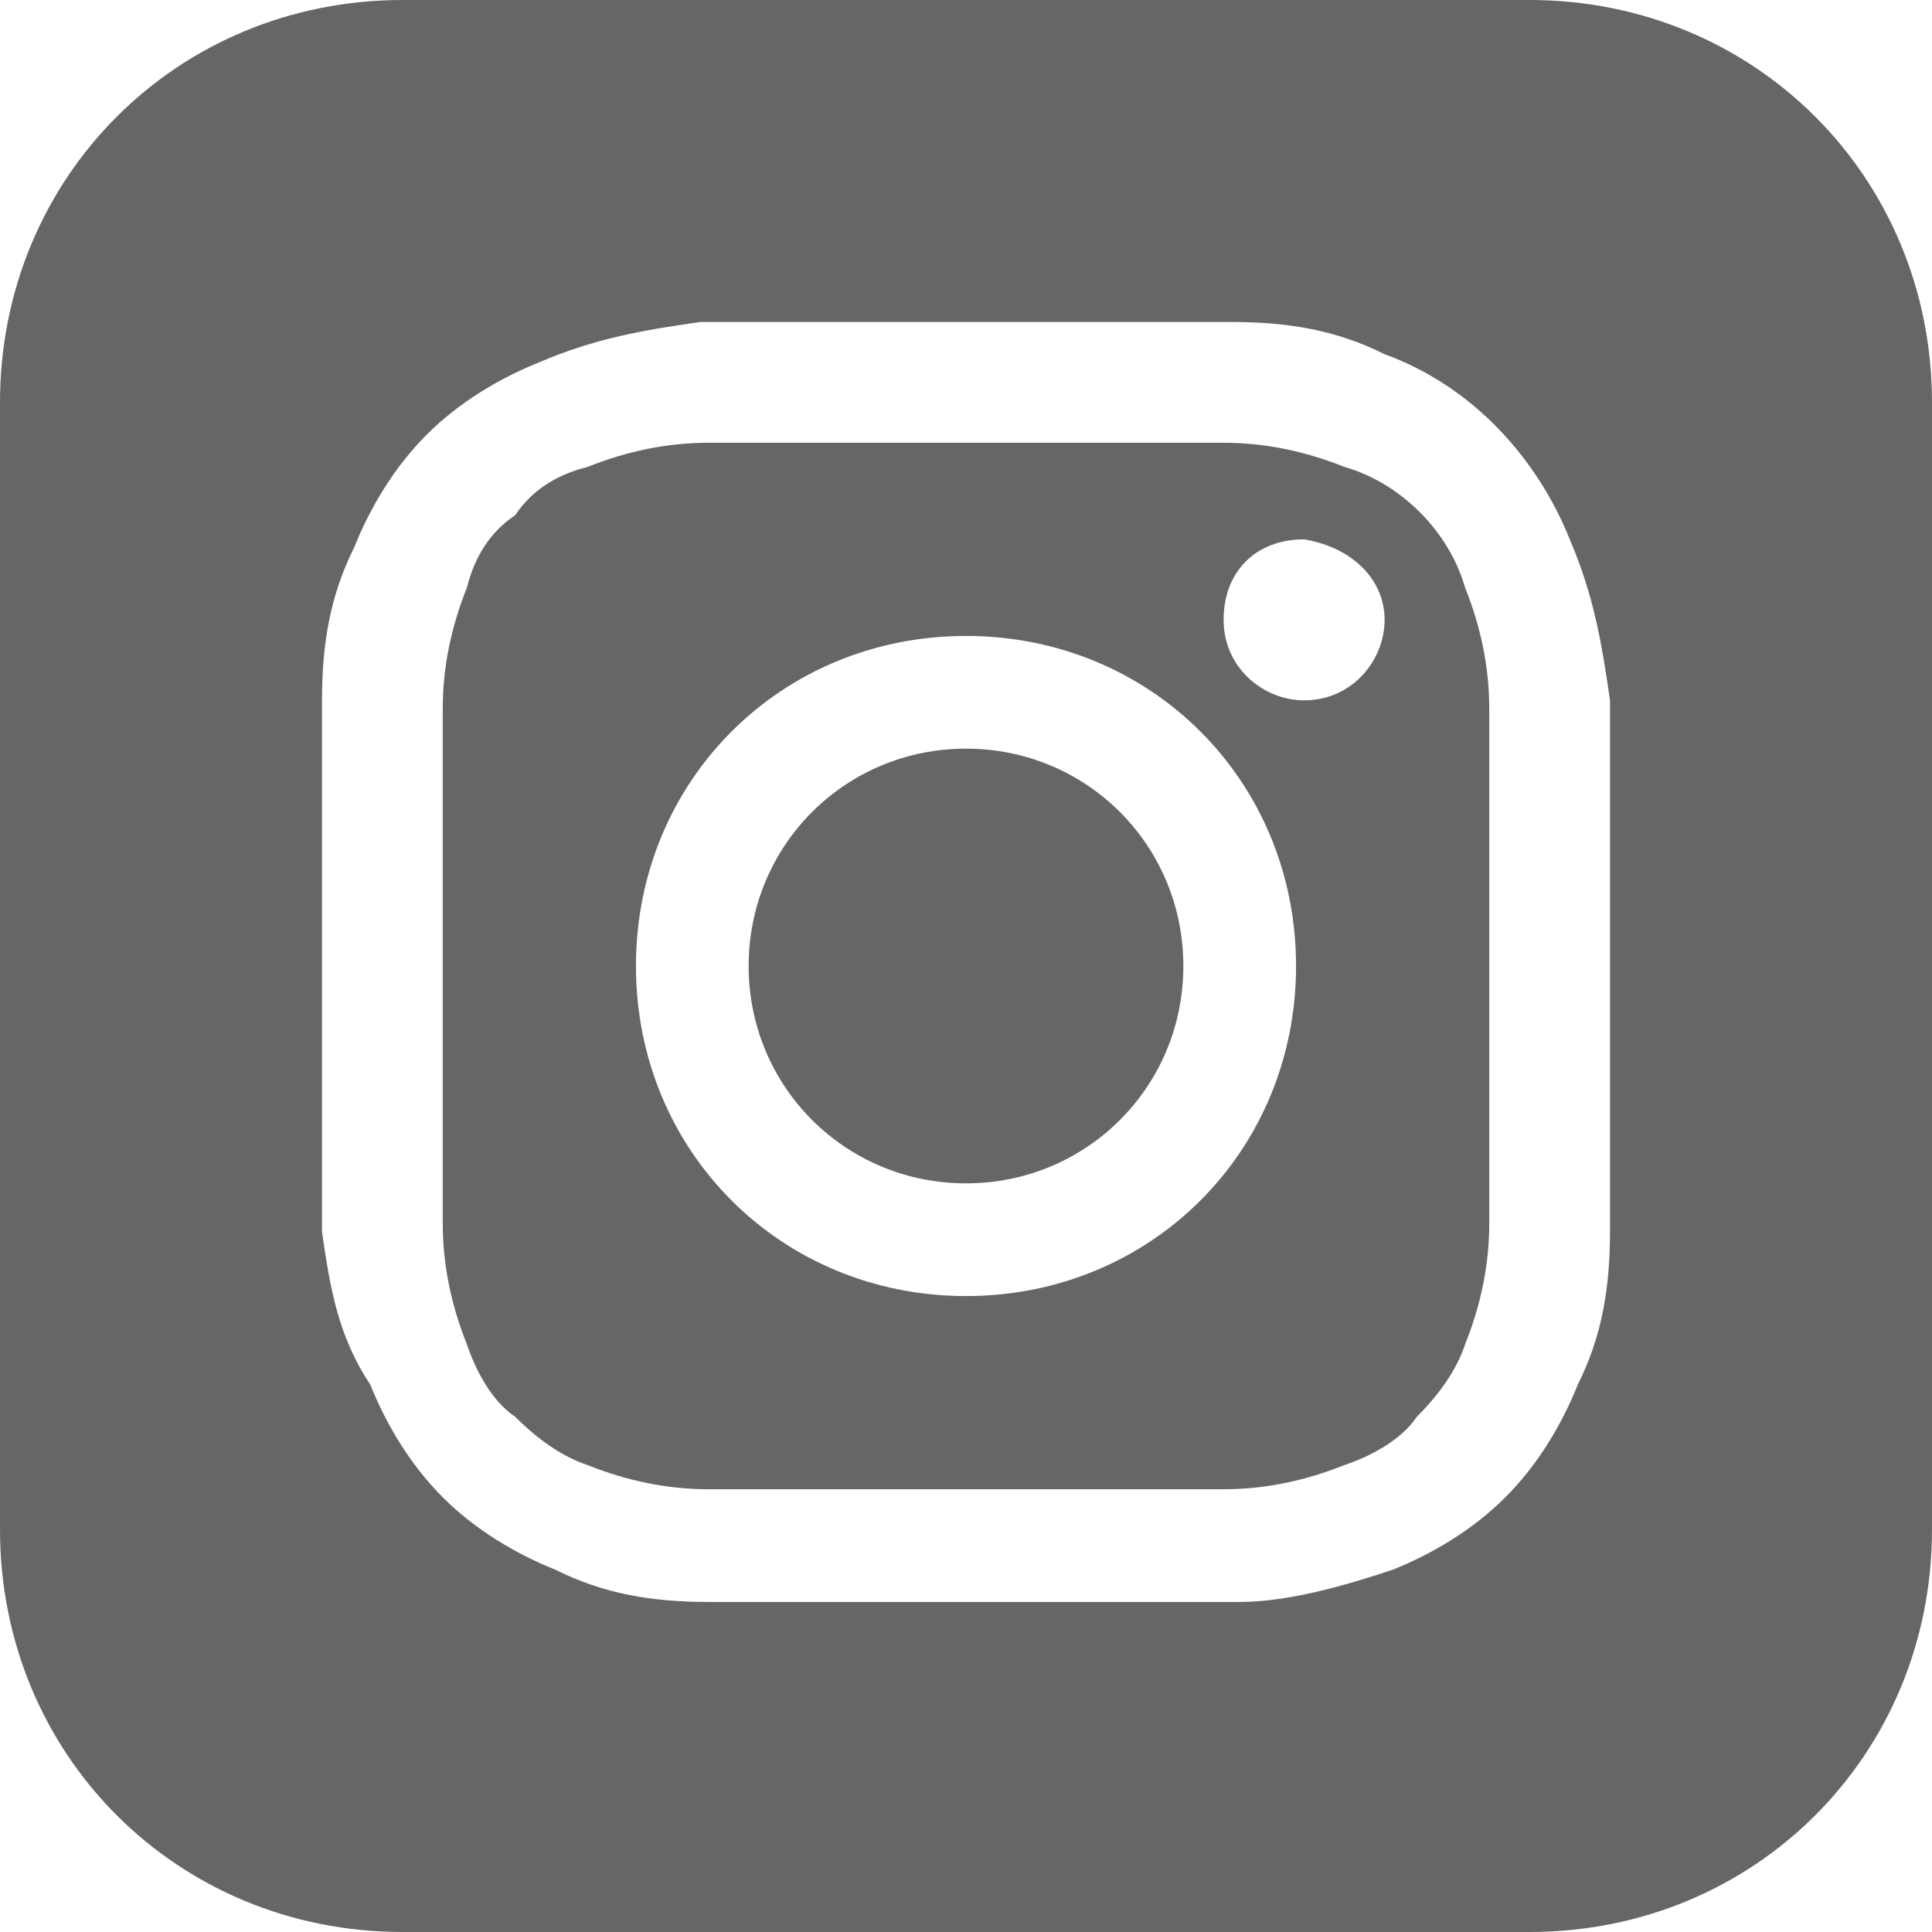
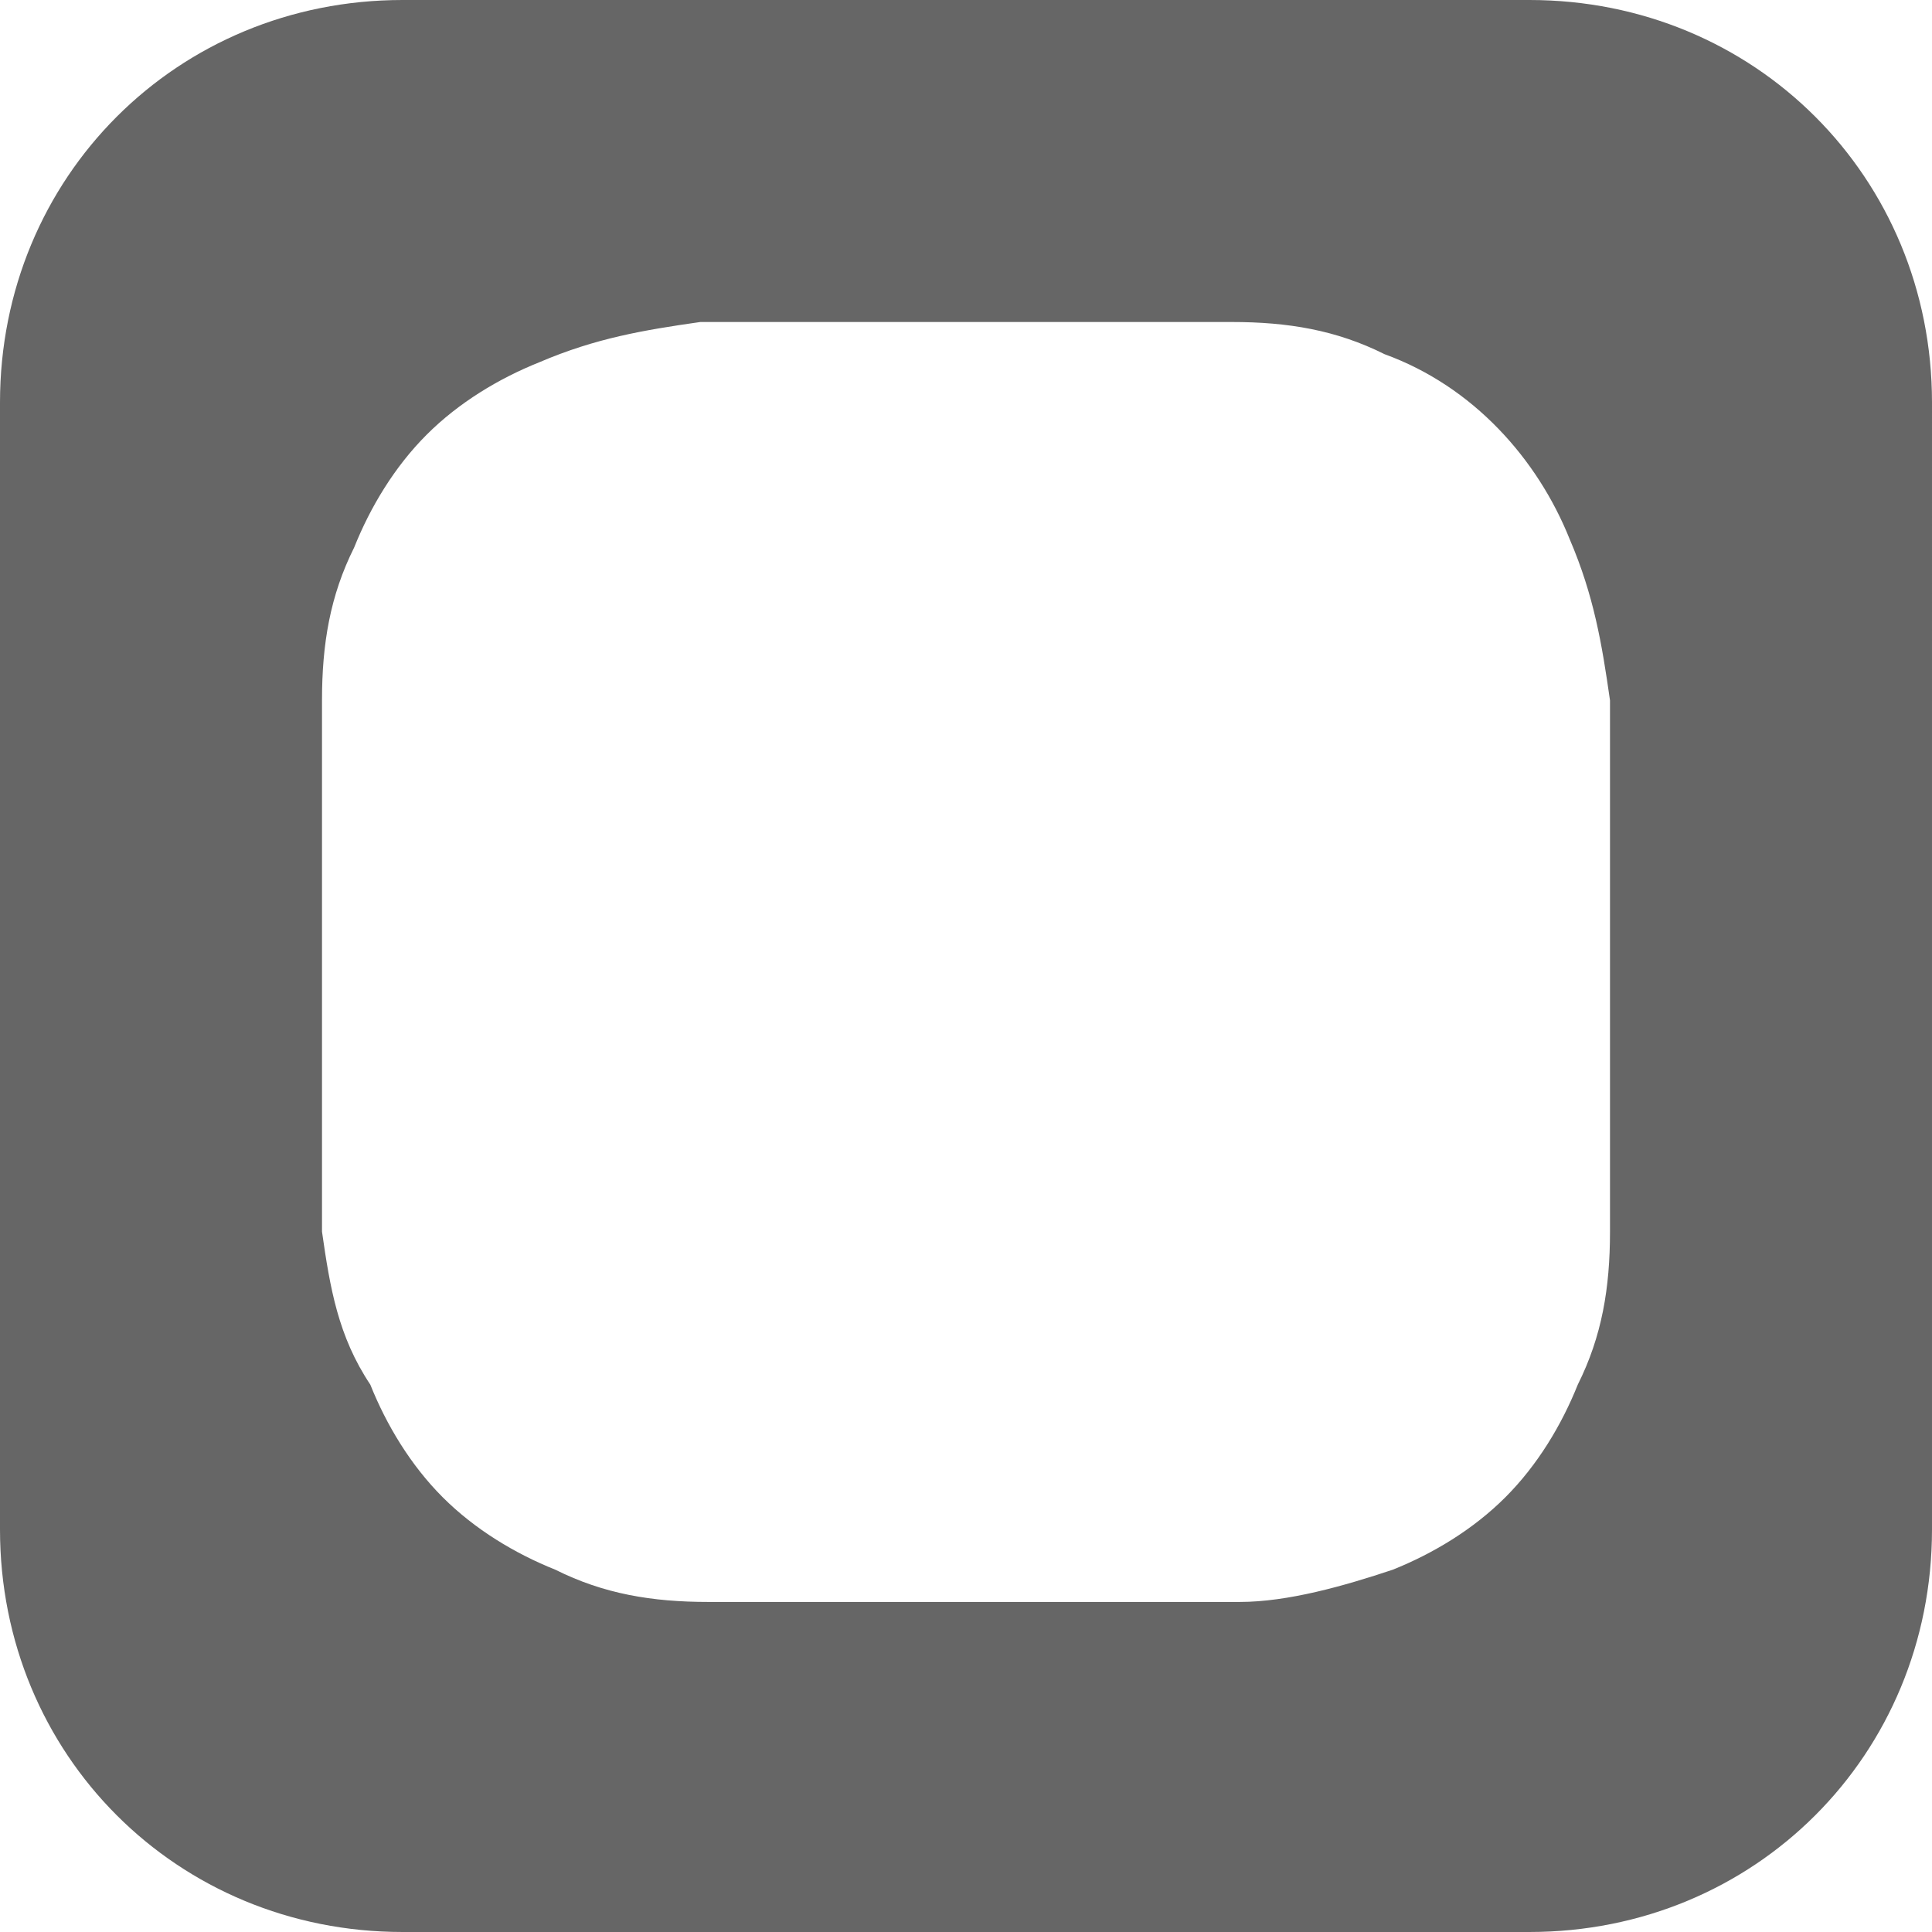
<svg xmlns="http://www.w3.org/2000/svg" version="1.1" id="レイヤー_1" x="0px" y="0px" viewBox="0 0 24 24" width="24" height="24" style="enable-background:new 0 0 24 24;" xml:space="preserve" fill="#666666">
  <g>
-     <path class="st0" d="M18.2,7.3C18,6.6,17.4,6,16.7,5.8c-0.5-0.2-1-0.3-1.5-0.3c-0.8,0-1.1,0-3.2,0c-2.1,0-2.4,0-3.2,0                                         c-0.5,0-1,0.1-1.5,0.3C6.9,5.9,6.6,6.1,6.4,6.4C6.1,6.6,5.9,6.9,5.8,7.3c-0.2,0.5-0.3,1-0.3,1.5c0,0.8,0,1.1,0,3.2s0,2.4,0,3.2                                         c0,0.5,0.1,1,0.3,1.5c0.1,0.3,0.3,0.7,0.6,0.9c0.3,0.3,0.6,0.5,0.9,0.6c0.5,0.2,1,0.3,1.5,0.3c0.8,0,1.1,0,3.2,0s2.4,0,3.2,0                                         c0.5,0,1-0.1,1.5-0.3c0.3-0.1,0.7-0.3,0.9-0.6c0.3-0.3,0.5-0.6,0.6-0.9c0.2-0.5,0.3-1,0.3-1.5c0-0.8,0-1.1,0-3.2s0-2.4,0-3.2                                         C18.5,8.3,18.4,7.8,18.2,7.3z M12,16.1C12,16.1,12,16.1,12,16.1c-2.3,0-4.1-1.8-4.1-4.1S9.7,7.9,12,7.9c2.3,0,4.1,1.8,4.1,4.1h0                                         C16.1,14.3,14.3,16.1,12,16.1z M17.2,7.7c0,0.5-0.4,1-1,1c-0.5,0-1-0.4-1-1s0.4-1,1-1C16.8,6.8,17.2,7.2,17.2,7.7L17.2,7.7                                         C17.2,7.7,17.2,7.7,17.2,7.7z" />
-     <path class="st0" d="M12,9.3c-1.5,0-2.7,1.2-2.7,2.7c0,1.5,1.2,2.7,2.7,2.7c1.5,0,2.7-1.2,2.7-2.7c0,0,0,0,0,0                                         C14.7,10.5,13.5,9.3,12,9.3z" />
    <path class="st0" d="M19,0H5C2.2,0,0,2.2,0,5v14c0,2.8,2.2,5,5,5h14c2.8,0,5-2.2,5-5V5C24,2.2,21.8,0,19,0z M20,12                                         c0,2.2,0,2.4,0,3.3c0,0.7-0.1,1.3-0.4,1.9c-0.2,0.5-0.5,1-0.9,1.4c-0.4,0.4-0.9,0.7-1.4,0.9c-0.6,0.2-1.3,0.4-1.9,0.4                                         c-0.9,0-1.1,0-3.3,0c-2.2,0-2.4,0-3.3,0c-0.7,0-1.3-0.1-1.9-0.4c-0.5-0.2-1-0.5-1.4-0.9c-0.4-0.4-0.7-0.9-0.9-1.4                                         C4.2,16.6,4.1,16,4,15.3c0-0.9,0-1.1,0-3.3c0-2.2,0-2.4,0-3.3c0-0.7,0.1-1.3,0.4-1.9c0.2-0.5,0.5-1,0.9-1.4                                         c0.4-0.4,0.9-0.7,1.4-0.9C7.4,4.2,8,4.1,8.7,4C9.6,4,9.8,4,12,4c2.2,0,2.4,0,3.3,0c0.7,0,1.3,0.1,1.9,0.4c1.1,0.4,1.9,1.3,2.3,2.3                                         C19.8,7.4,19.9,8,20,8.7C20,9.6,20,9.8,20,12L20,12z" />
  </g>
</svg>